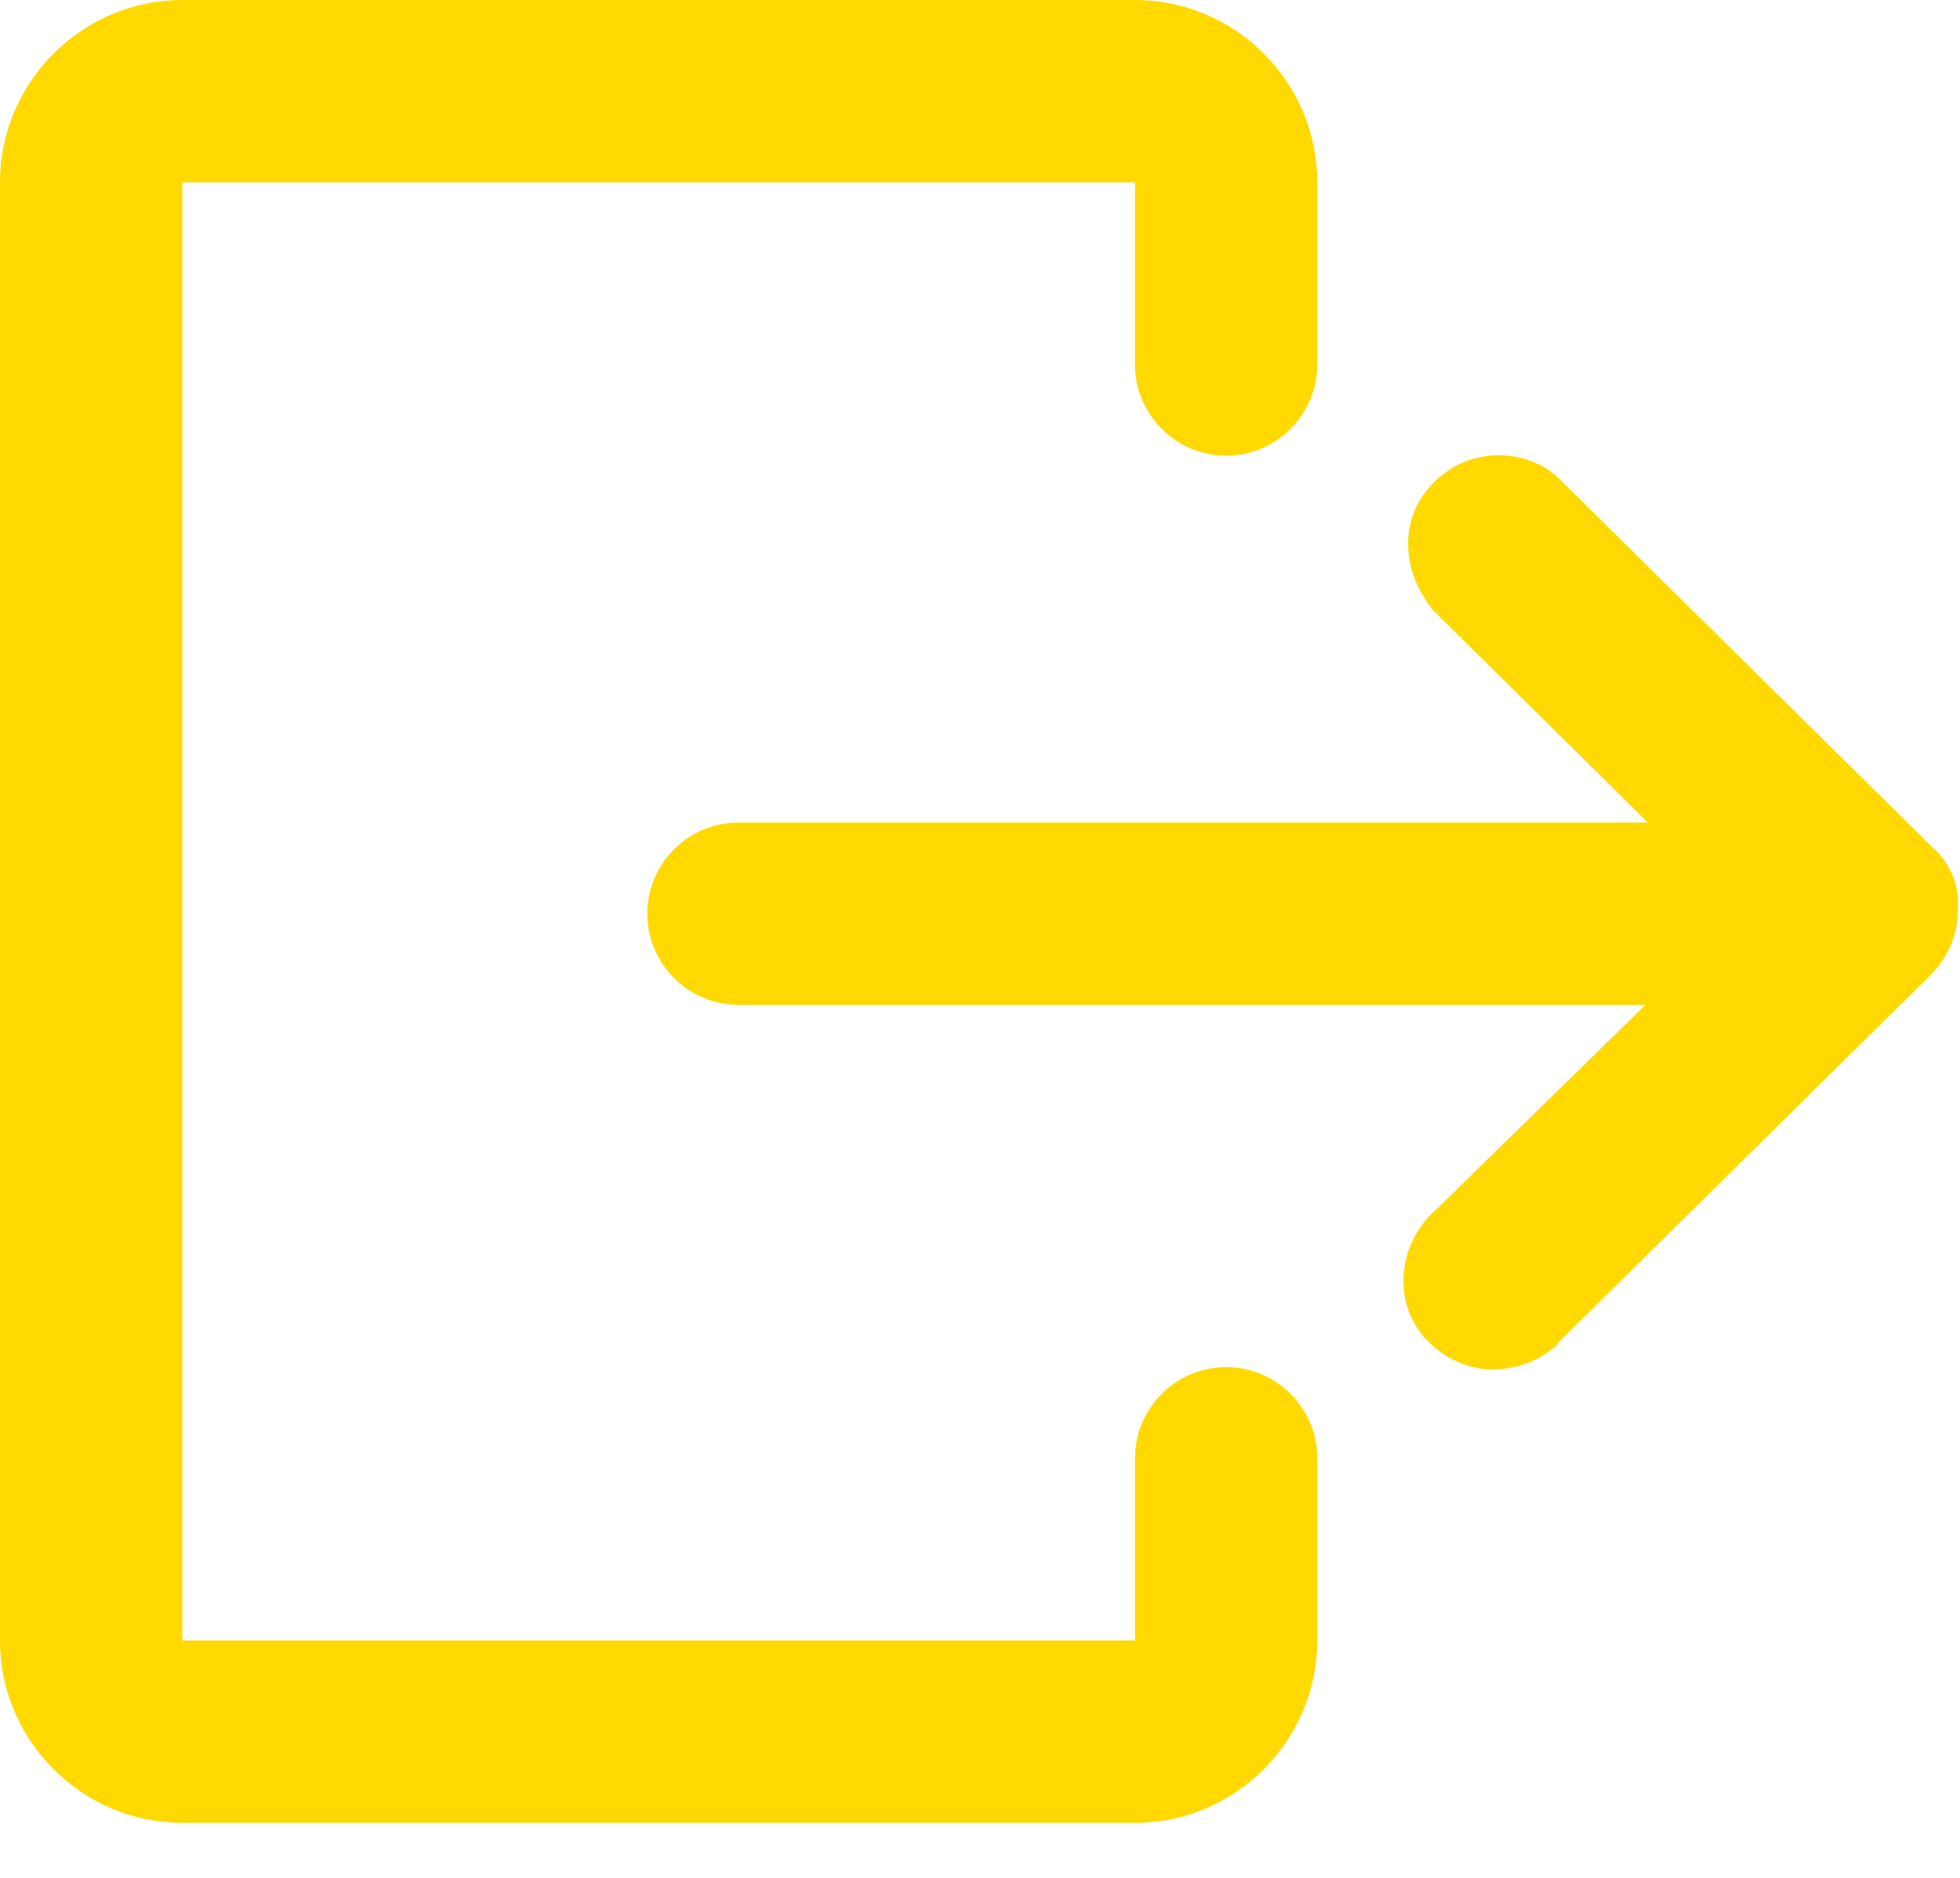
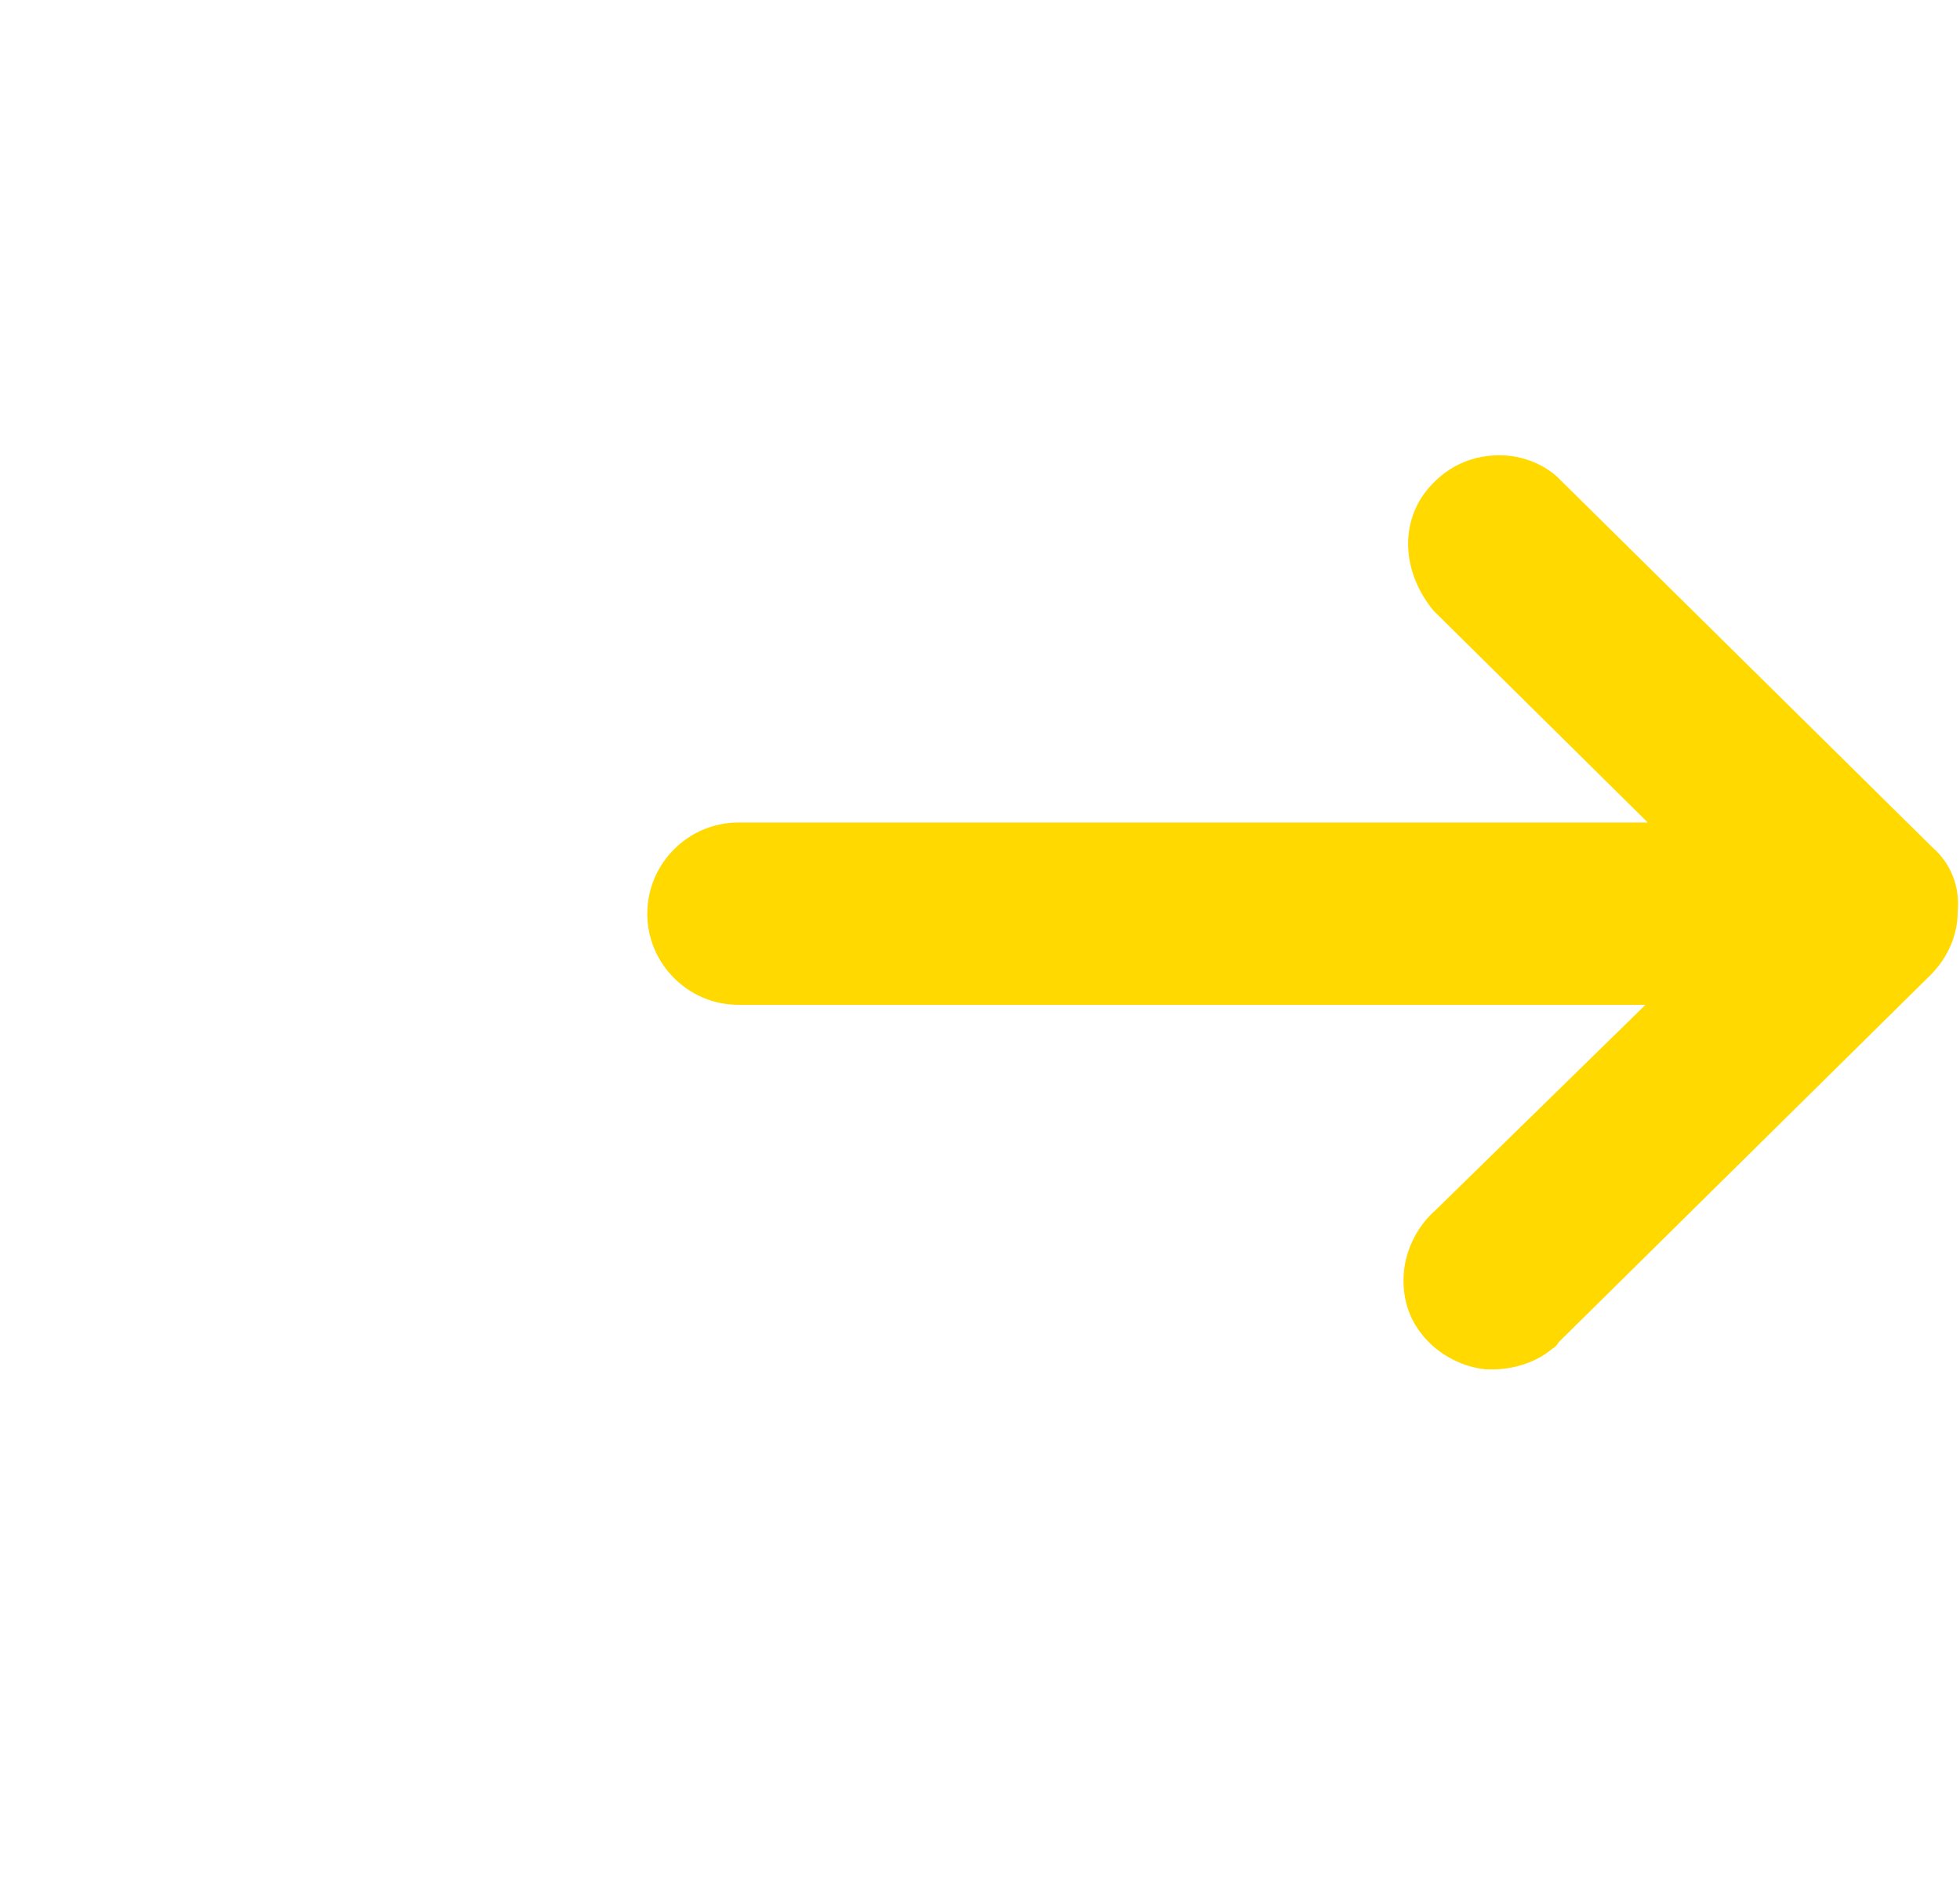
<svg xmlns="http://www.w3.org/2000/svg" width="24px" height="23px" viewBox="0 0 24 23" version="1.1">
  <title>noun_Log Out_1363593</title>
  <desc>Created with Sketch.</desc>
  <g id="HH-App" stroke="none" stroke-width="1" fill="none" fill-rule="evenodd">
    <g id="Employee_register_my_profile-Copy-22" transform="translate(-19, -287)" fill="#FFD900" fill-rule="nonzero">
      <g id="noun_Log-Out_1363593" transform="translate(19, 287)">
        <g id="Group">
-           <path d="M15.014,16.744 C14.4,16.744 13.898,17.247 13.898,17.86 L13.898,20.093 L2.233,20.093 L2.233,2.233 L13.898,2.233 L13.898,4.465 C13.898,5.079 14.4,5.581 15.014,5.581 C15.628,5.581 16.13,5.079 16.13,4.465 L16.13,2.233 C16.13,1.005 15.126,0 13.898,0 L2.233,0 C1.005,0 0,1.005 0,2.233 L0,20.093 C0,21.321 1.005,22.326 2.233,22.326 L13.898,22.326 C15.126,22.326 16.13,21.321 16.13,20.093 L16.13,17.86 C16.13,17.247 15.628,16.744 15.014,16.744 Z" id="Path" />
          <path d="M23.665,10.381 L19.06,5.833 C18.837,5.637 18.53,5.553 18.251,5.581 C17.944,5.609 17.693,5.749 17.498,5.972 C17.135,6.391 17.163,7.005 17.553,7.479 L20.177,10.074 L9.042,10.074 C8.428,10.074 7.926,10.577 7.926,11.191 C7.926,11.805 8.428,12.307 9.042,12.307 L20.149,12.307 L17.581,14.819 C17.358,15.014 17.219,15.293 17.191,15.572 C17.163,15.879 17.247,16.158 17.442,16.381 C17.637,16.605 17.916,16.744 18.195,16.772 C18.223,16.772 18.251,16.772 18.279,16.772 C18.53,16.772 18.809,16.688 19.005,16.521 C19.06,16.493 19.088,16.437 19.088,16.437 L23.637,11.944 C23.86,11.721 23.972,11.442 23.972,11.163 C24,10.856 23.888,10.577 23.665,10.381 Z" id="Path" />
        </g>
      </g>
    </g>
  </g>
</svg>